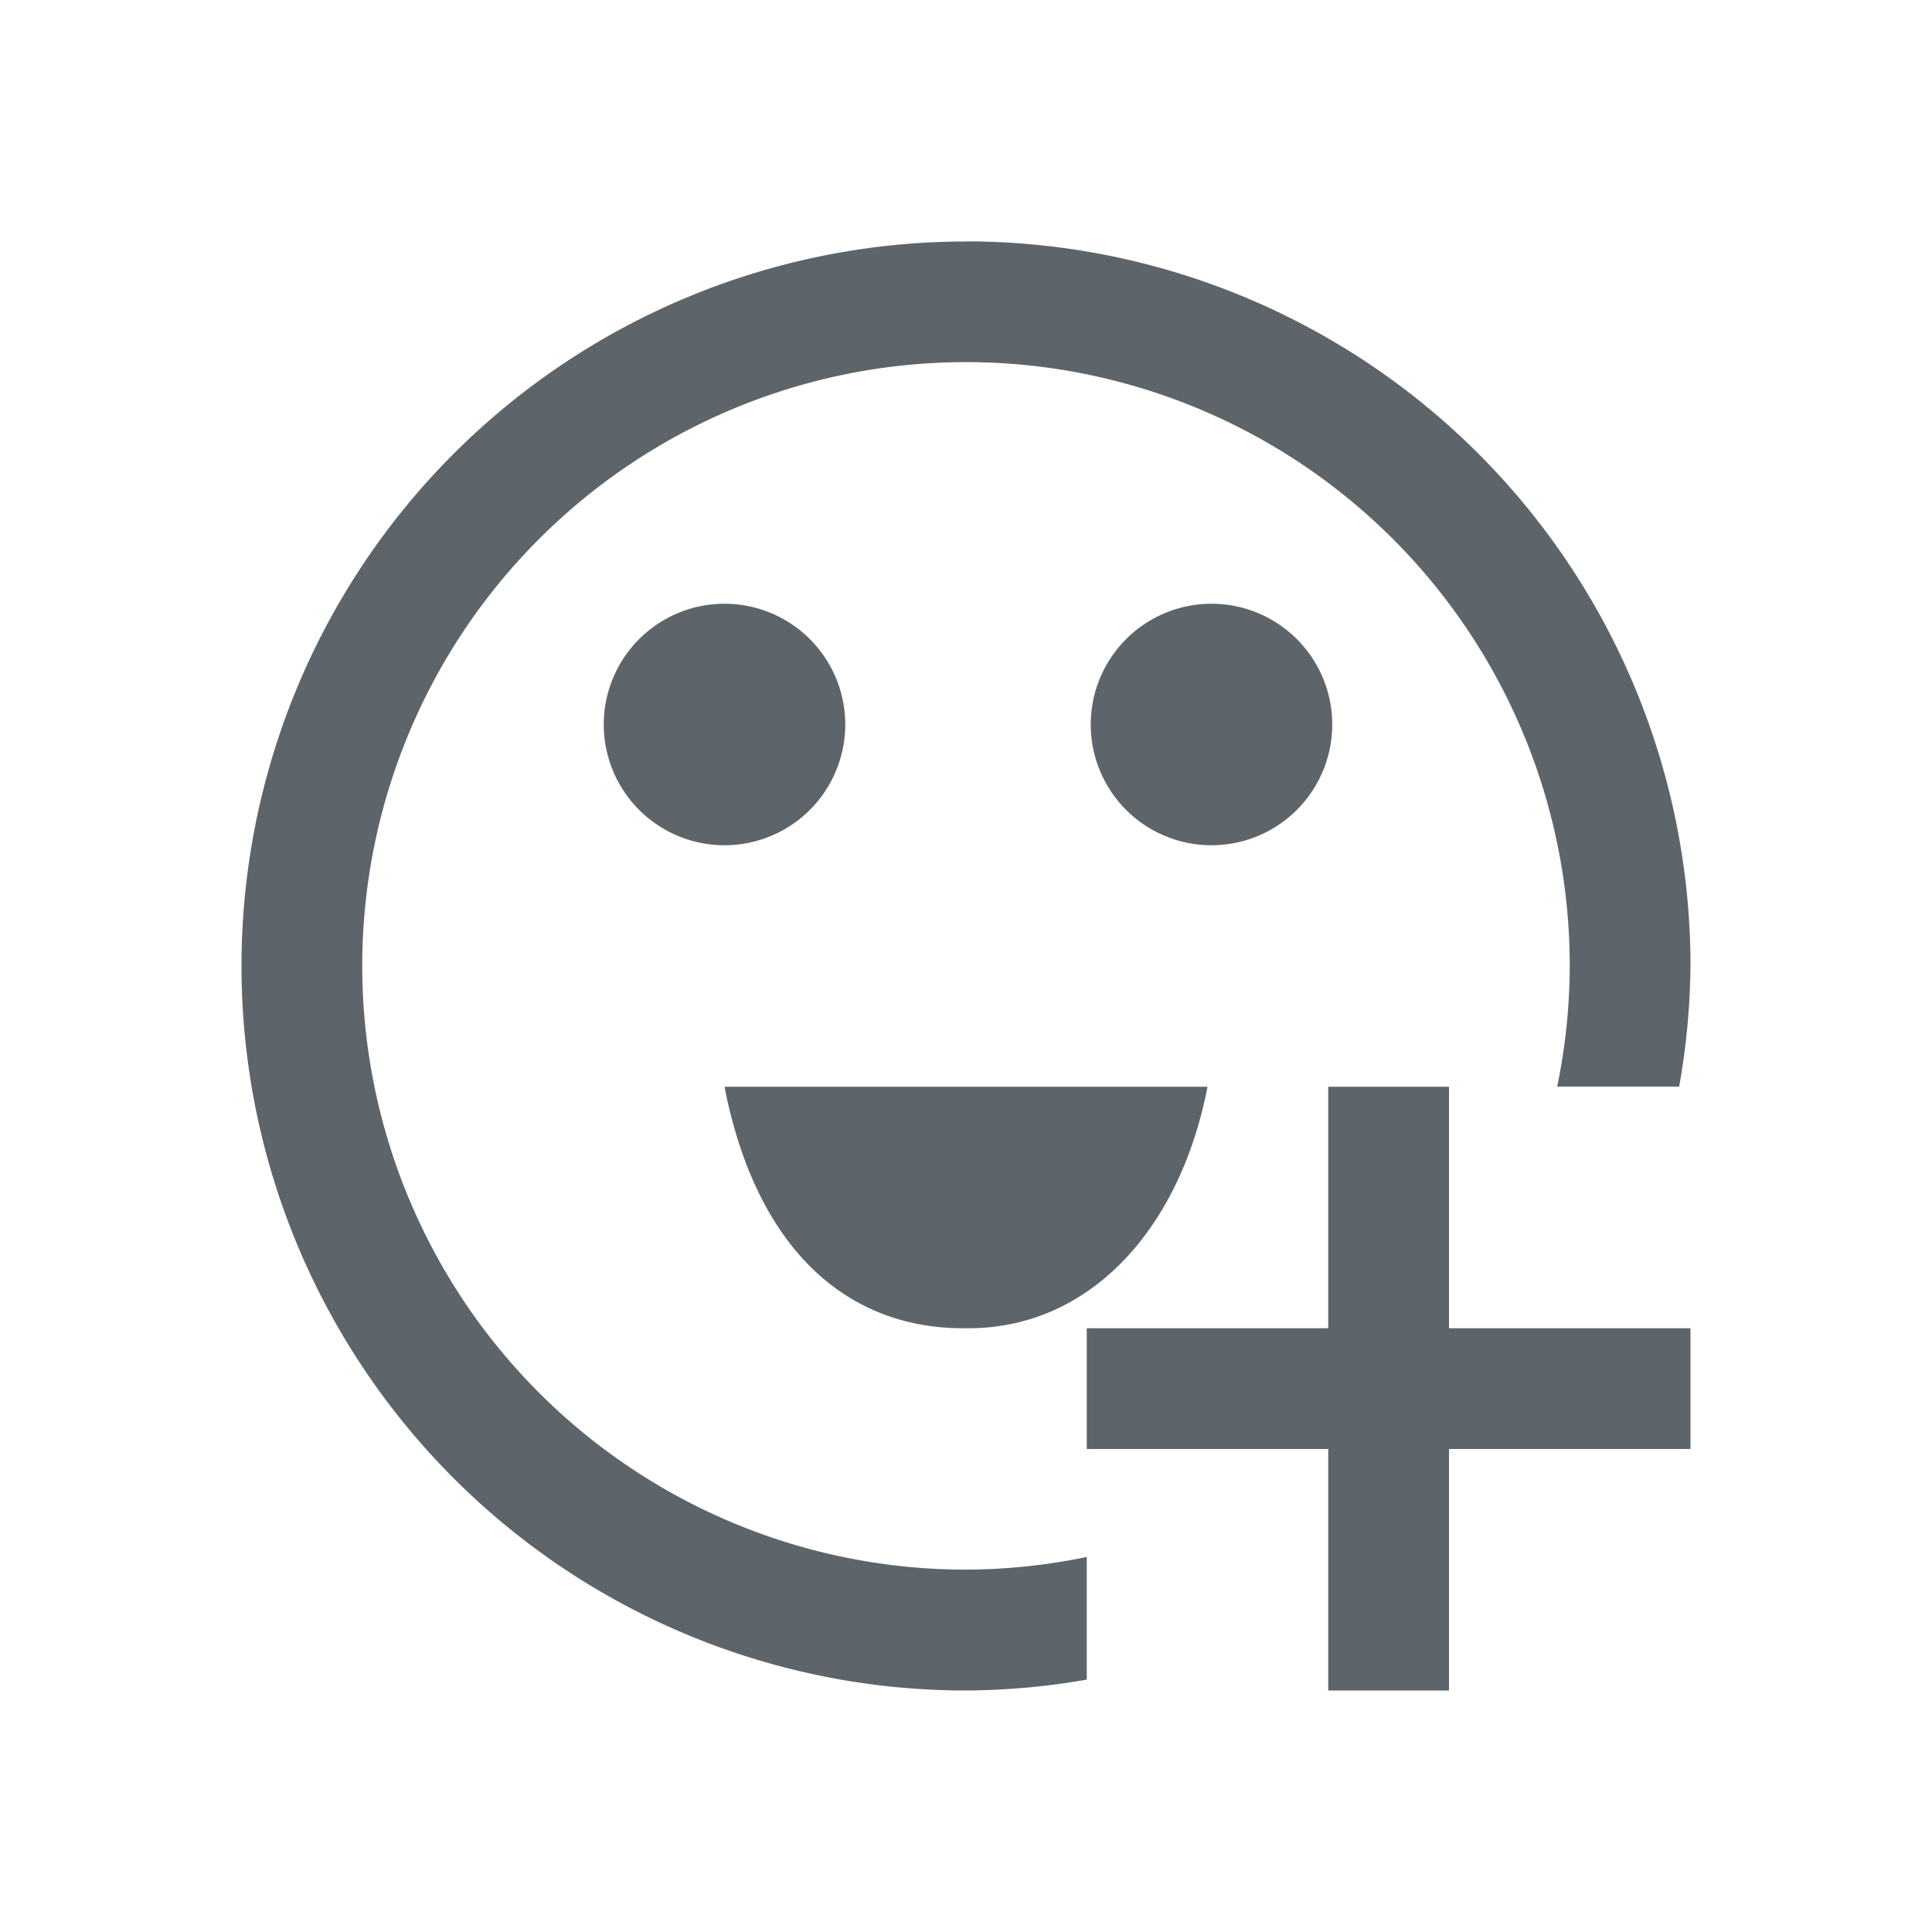
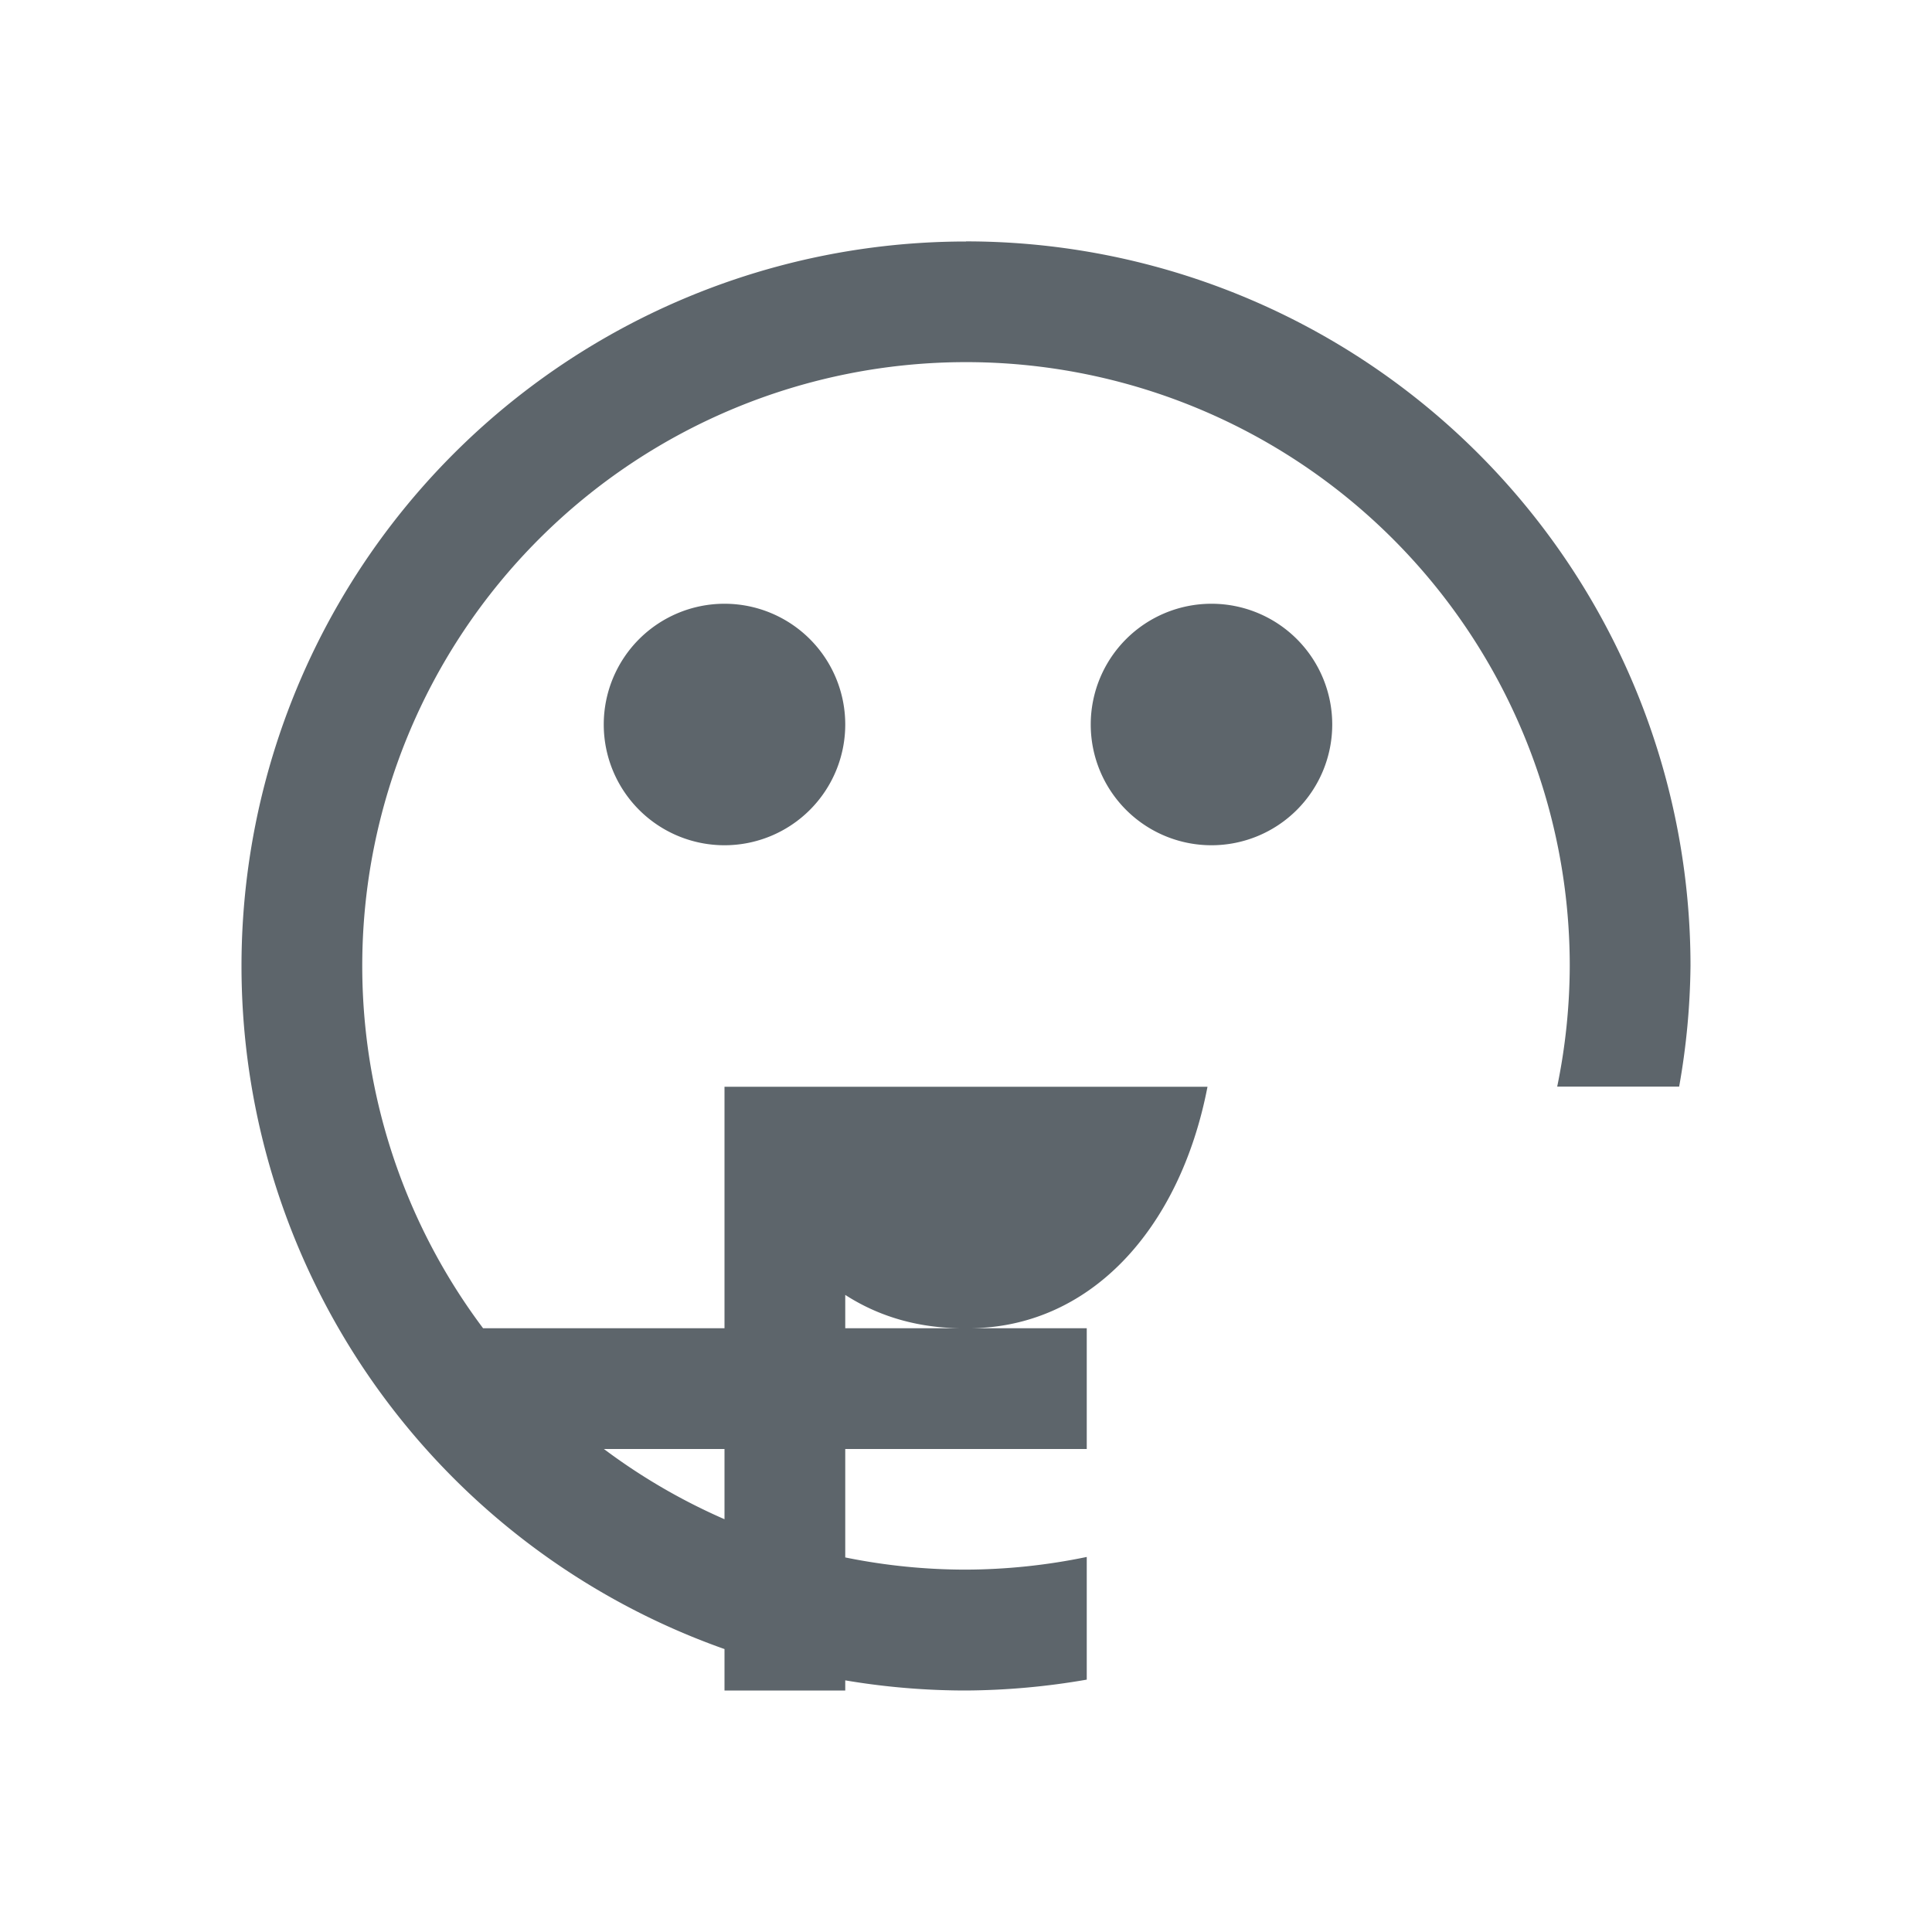
<svg xmlns="http://www.w3.org/2000/svg" version="1.1" viewBox="0 0 16 16">
  <defs>
    <style type="text/css" id="current-color-scheme">.ColorScheme-Text {
        color:#5d656b;
      }</style>
  </defs>
-   <path class="ColorScheme-Text" fill="currentColor" d="m8 2a6 6 0 0 0-6 6 6 6 0 0 0 6 6 6 6 0 0 0 1-0.09v-1.016a5 5 0 0 1-1 0.105 5 5 0 0 1-5-5 5 5 0 0 1 5-5 5 5 0 0 1 5 5 5 5 0 0 1-0.104 1h1.01a6 6 0 0 0 0.094-1 6 6 0 0 0-6-6zm-2 3a1 1 0 0 0-1 1 1 1 0 0 0 1 1 1 1 0 0 0 1-1 1 1 0 0 0-1-1zm4.033 0a1 1 0 0 0-1 1 1 1 0 0 0 1 1 1 1 0 0 0 1-1 1 1 0 0 0-1-1zm-4.033 4c0.258 1.321 0.996 2.01 2 2 1.021 0.01 1.772-0.818 2-2h-2.002-1.998zm5 0v2h-2v1h2v2h1v-2h2v-1h-2v-2h-1z" />
+   <path class="ColorScheme-Text" fill="currentColor" d="m8 2a6 6 0 0 0-6 6 6 6 0 0 0 6 6 6 6 0 0 0 1-0.09v-1.016a5 5 0 0 1-1 0.105 5 5 0 0 1-5-5 5 5 0 0 1 5-5 5 5 0 0 1 5 5 5 5 0 0 1-0.104 1h1.01a6 6 0 0 0 0.094-1 6 6 0 0 0-6-6zm-2 3a1 1 0 0 0-1 1 1 1 0 0 0 1 1 1 1 0 0 0 1-1 1 1 0 0 0-1-1zm4.033 0a1 1 0 0 0-1 1 1 1 0 0 0 1 1 1 1 0 0 0 1-1 1 1 0 0 0-1-1zm-4.033 4c0.258 1.321 0.996 2.01 2 2 1.021 0.01 1.772-0.818 2-2h-2.002-1.998zv2h-2v1h2v2h1v-2h2v-1h-2v-2h-1z" />
</svg>